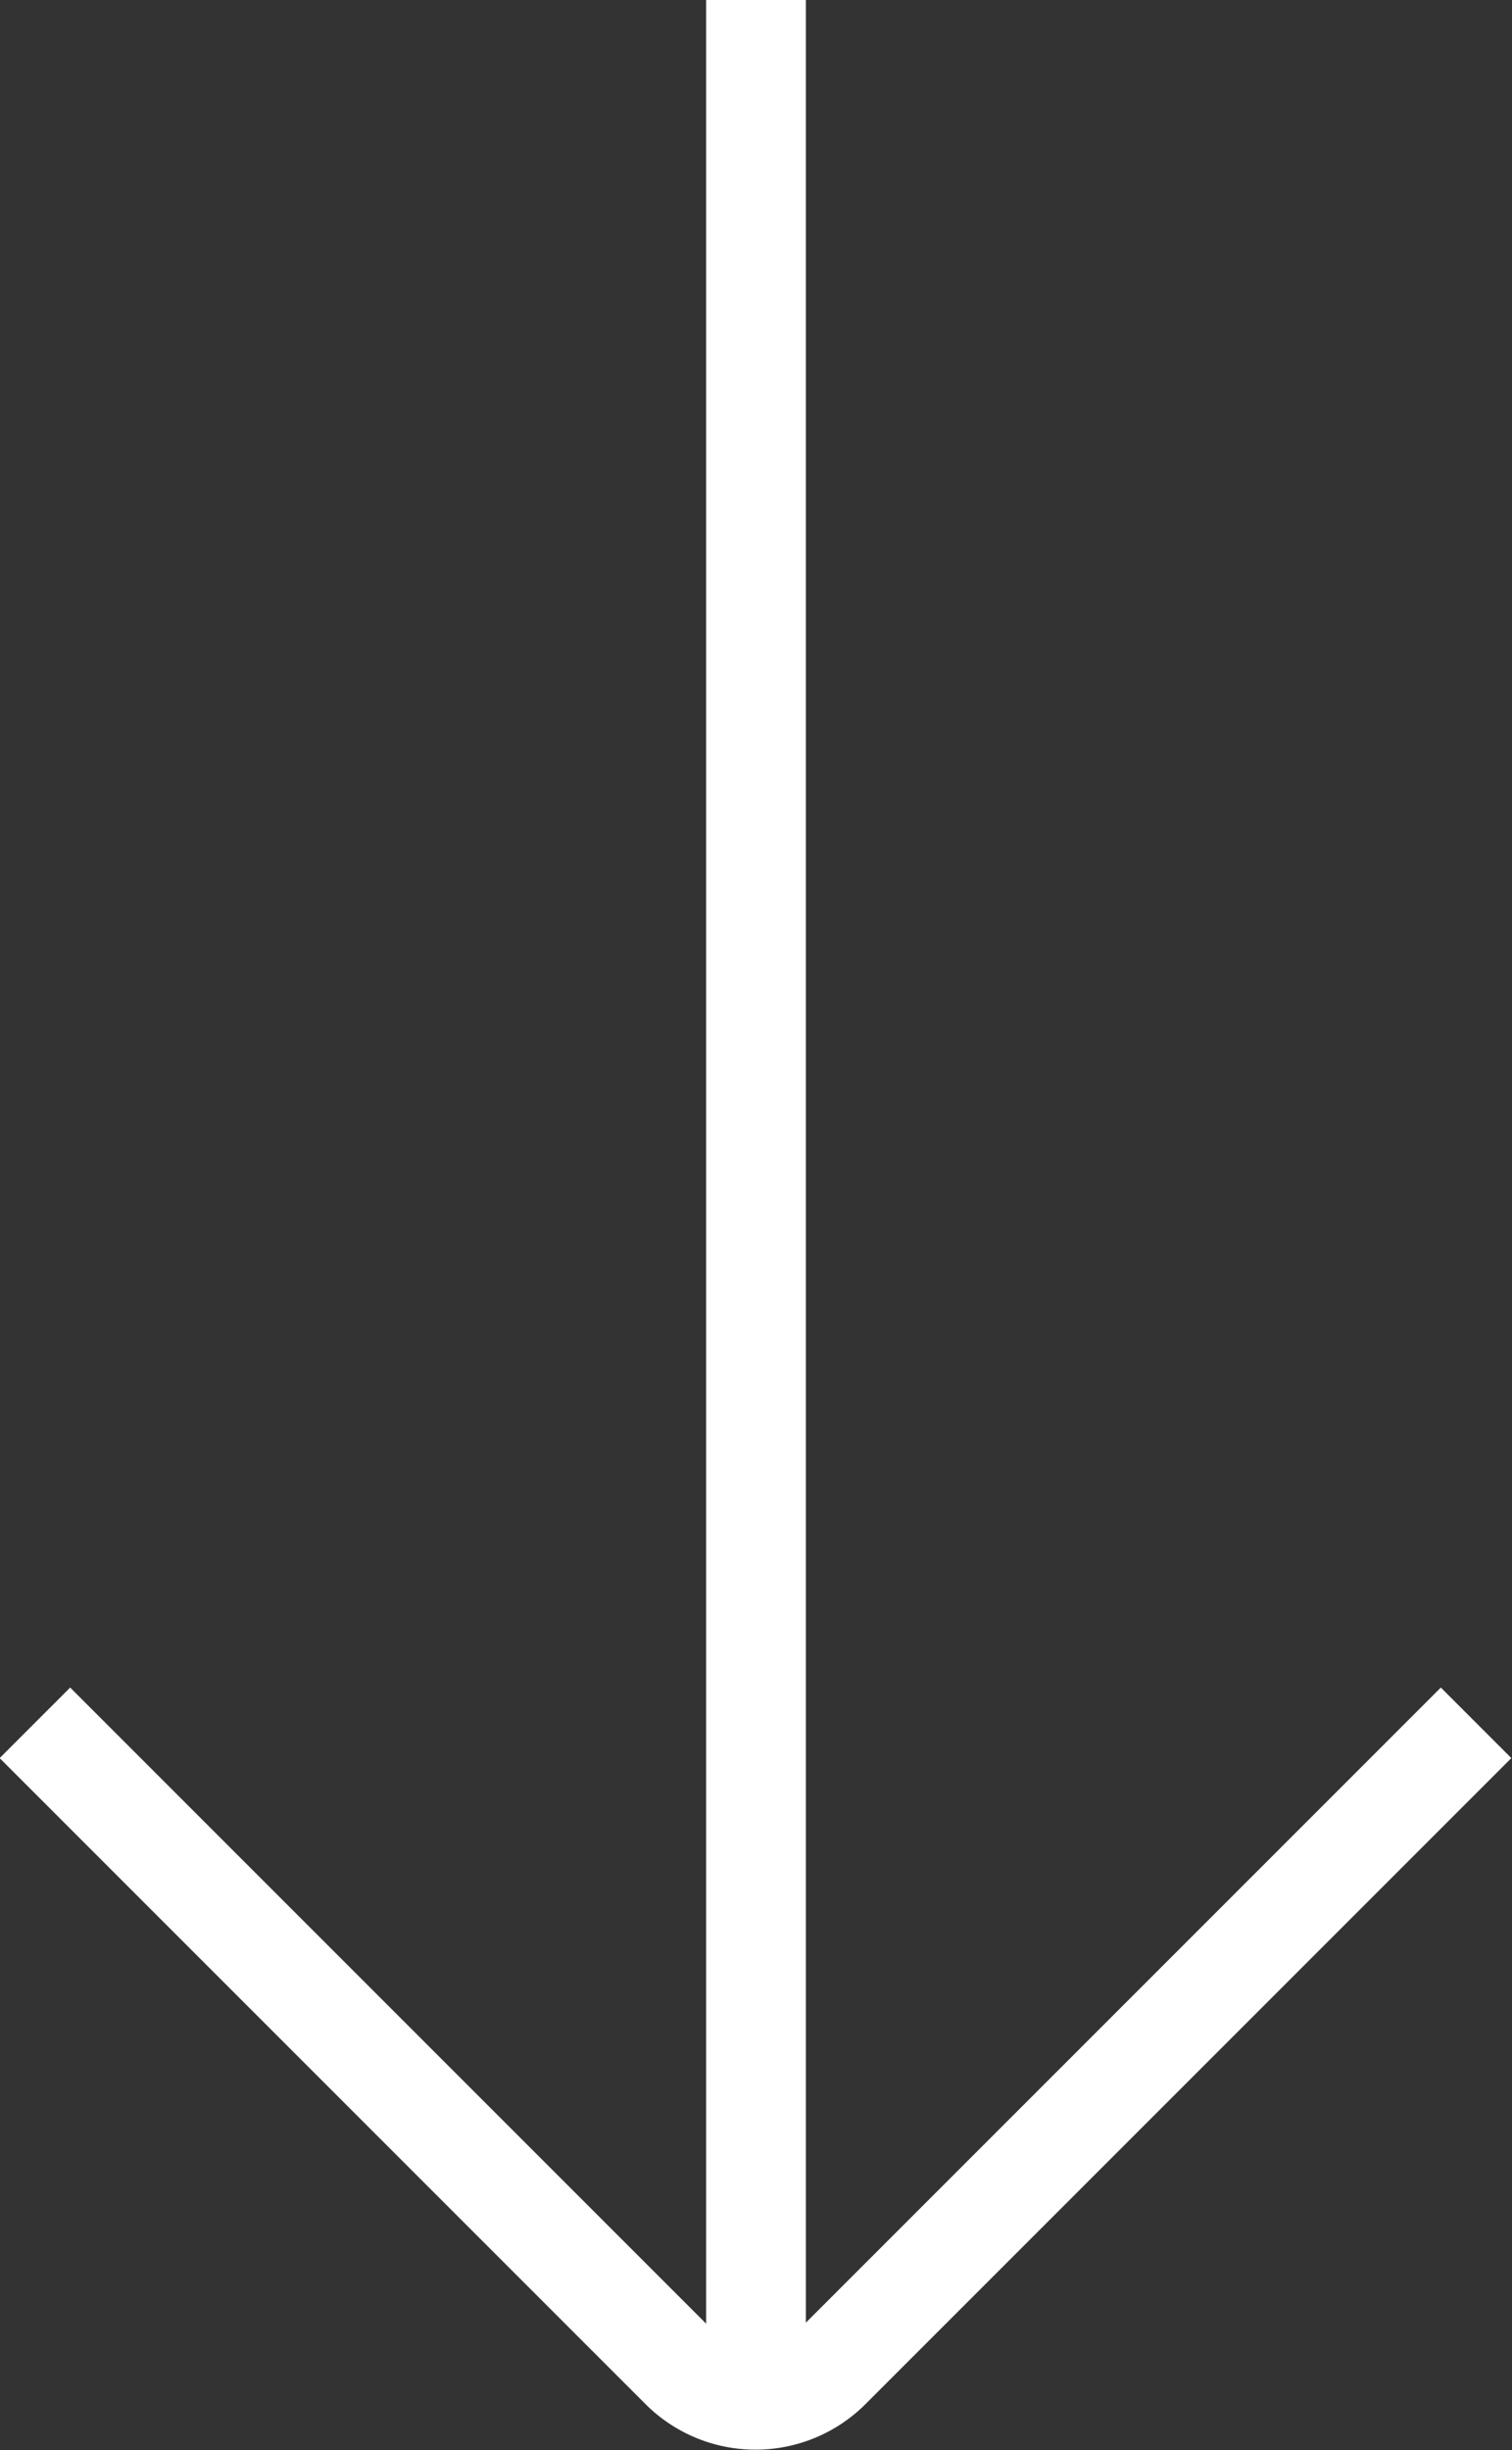
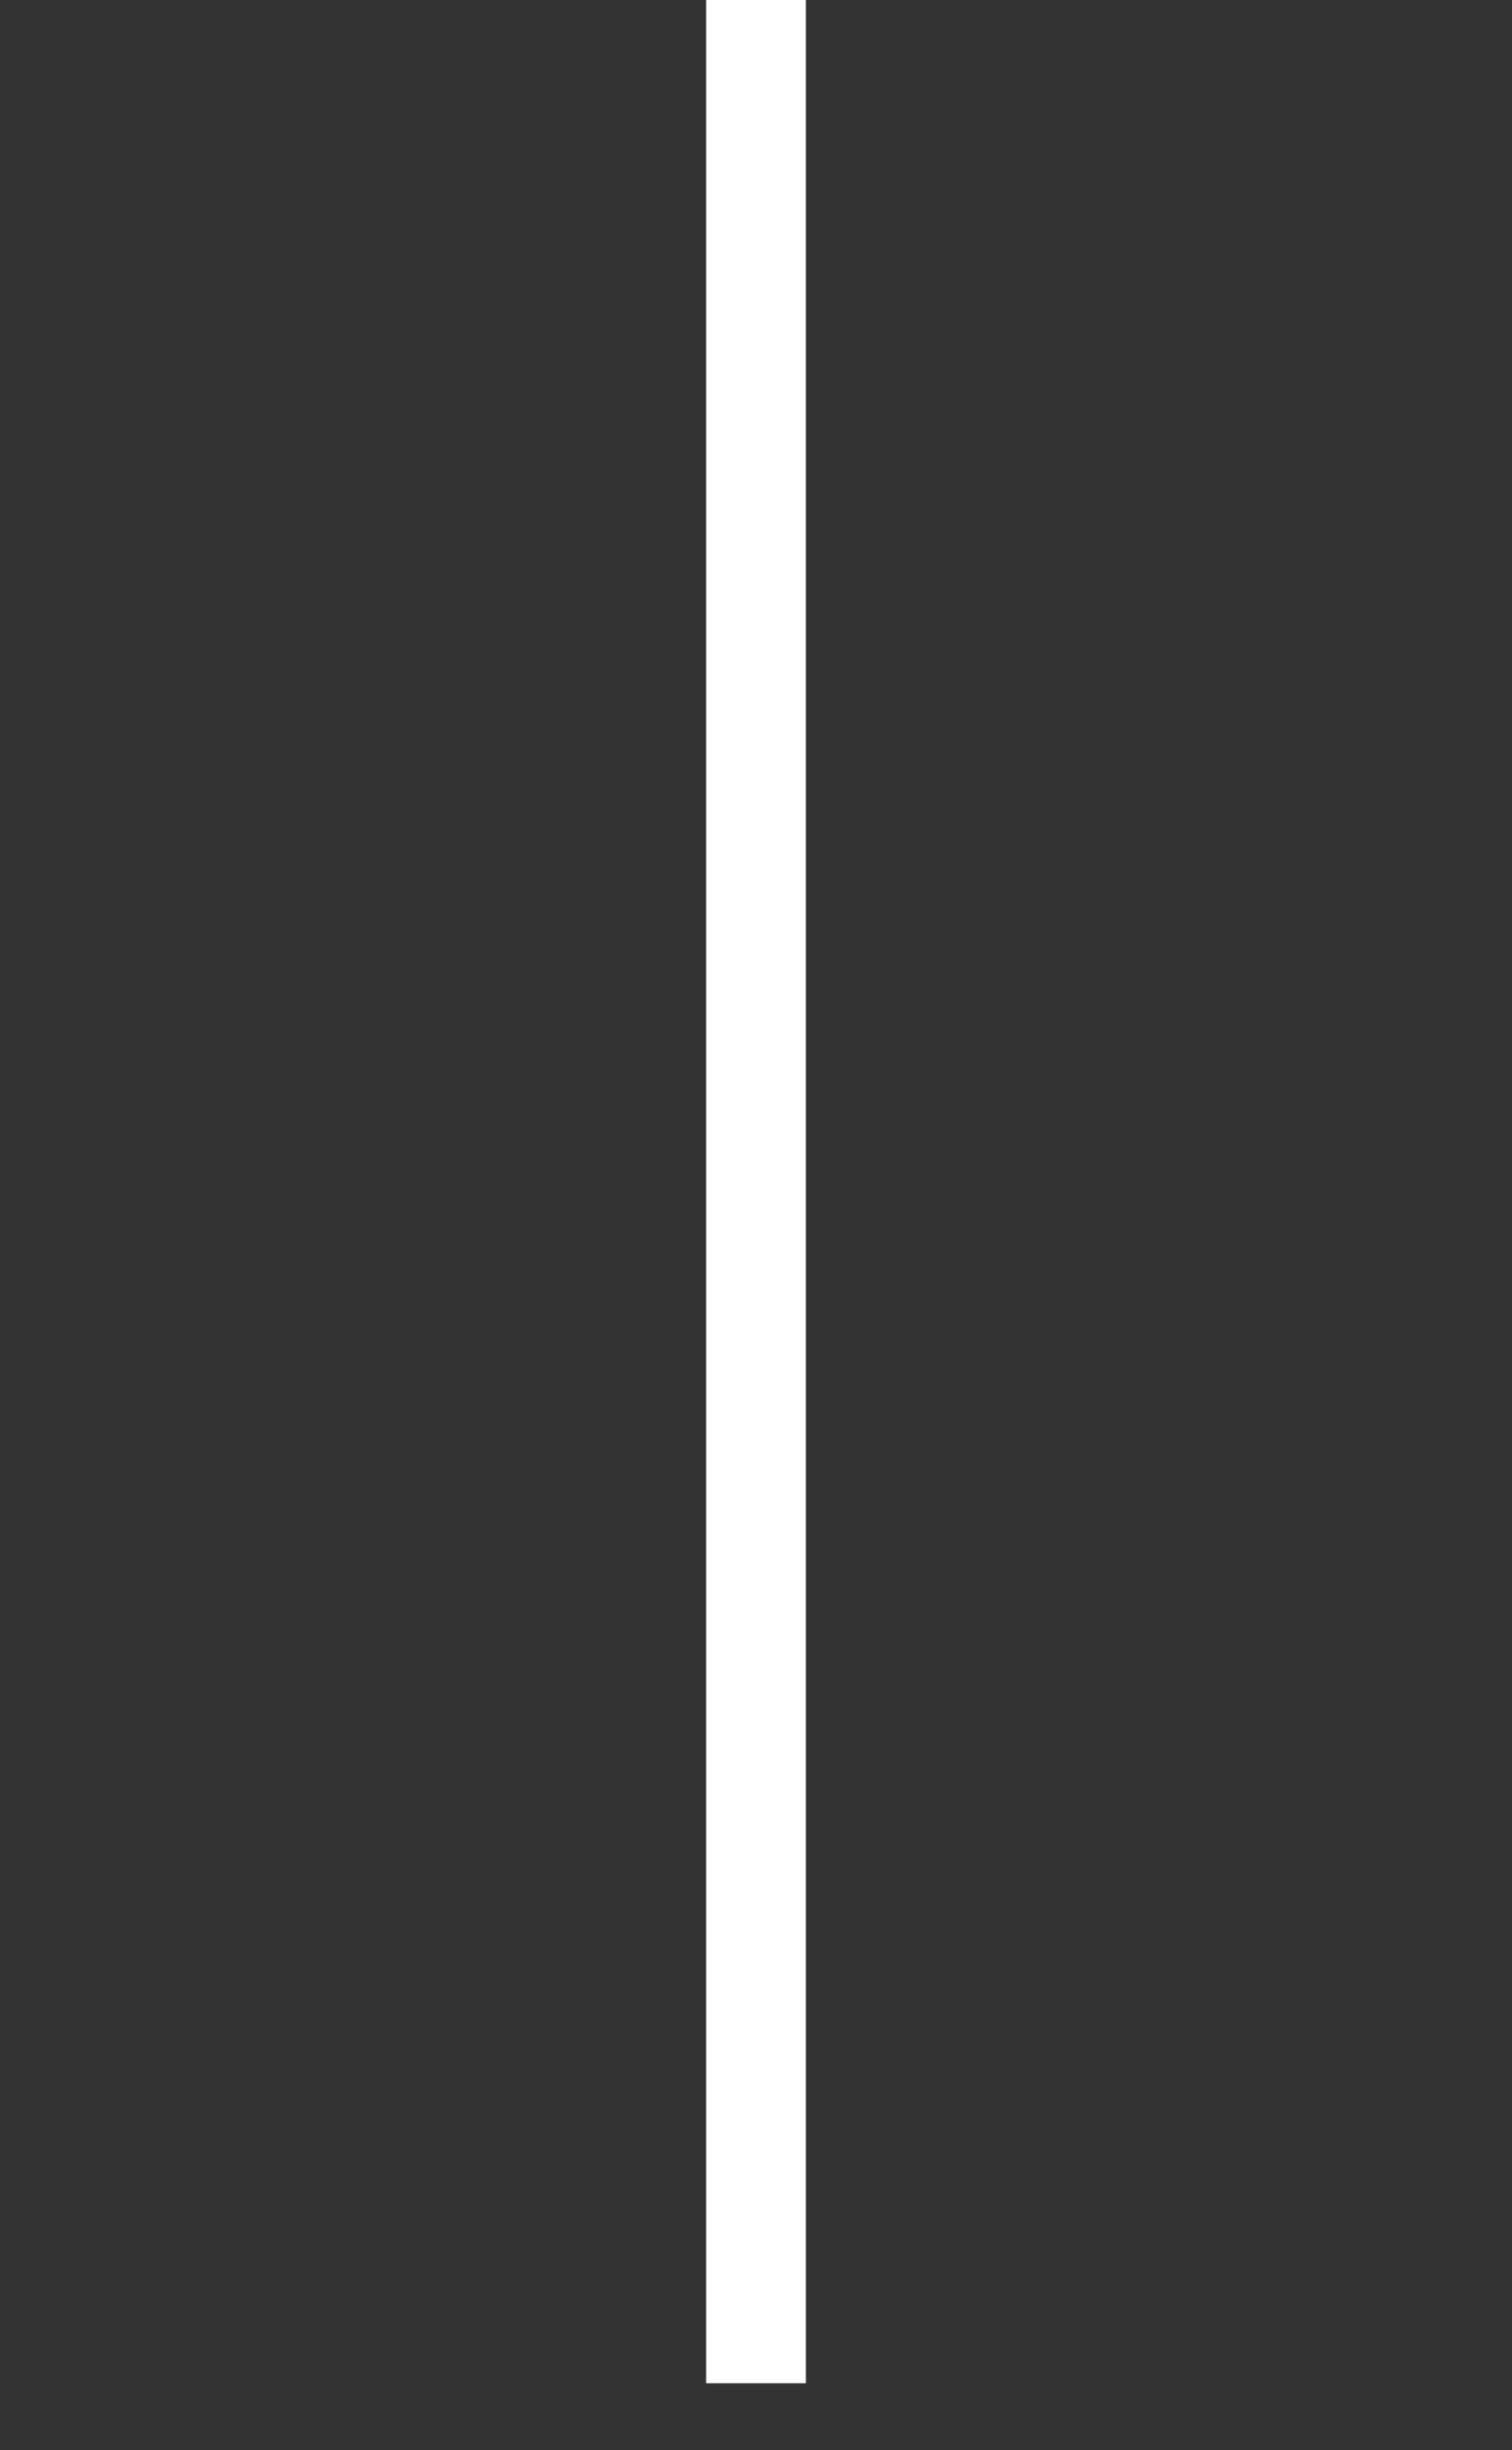
<svg xmlns="http://www.w3.org/2000/svg" viewBox="0 0 15.16 24.56">
  <rect x="0" y="0" width="15.16" height="24.56" fill="#333333" stroke="none" />
  <defs>
    <style>.cls-1{fill:none;stroke:#fff;stroke-miterlimit:10;}</style>
  </defs>
  <g id="Layer_2" data-name="Layer 2">
    <g id="ΦΙΛΤΡΑ">
-       <path class="cls-1" d="M14.8,17.27,8.32,23.75a1.06,1.06,0,0,1-1.49,0L.35,17.27" />
      <line class="cls-1" x1="7.58" y1="23.89" x2="7.58" />
    </g>
  </g>
</svg>